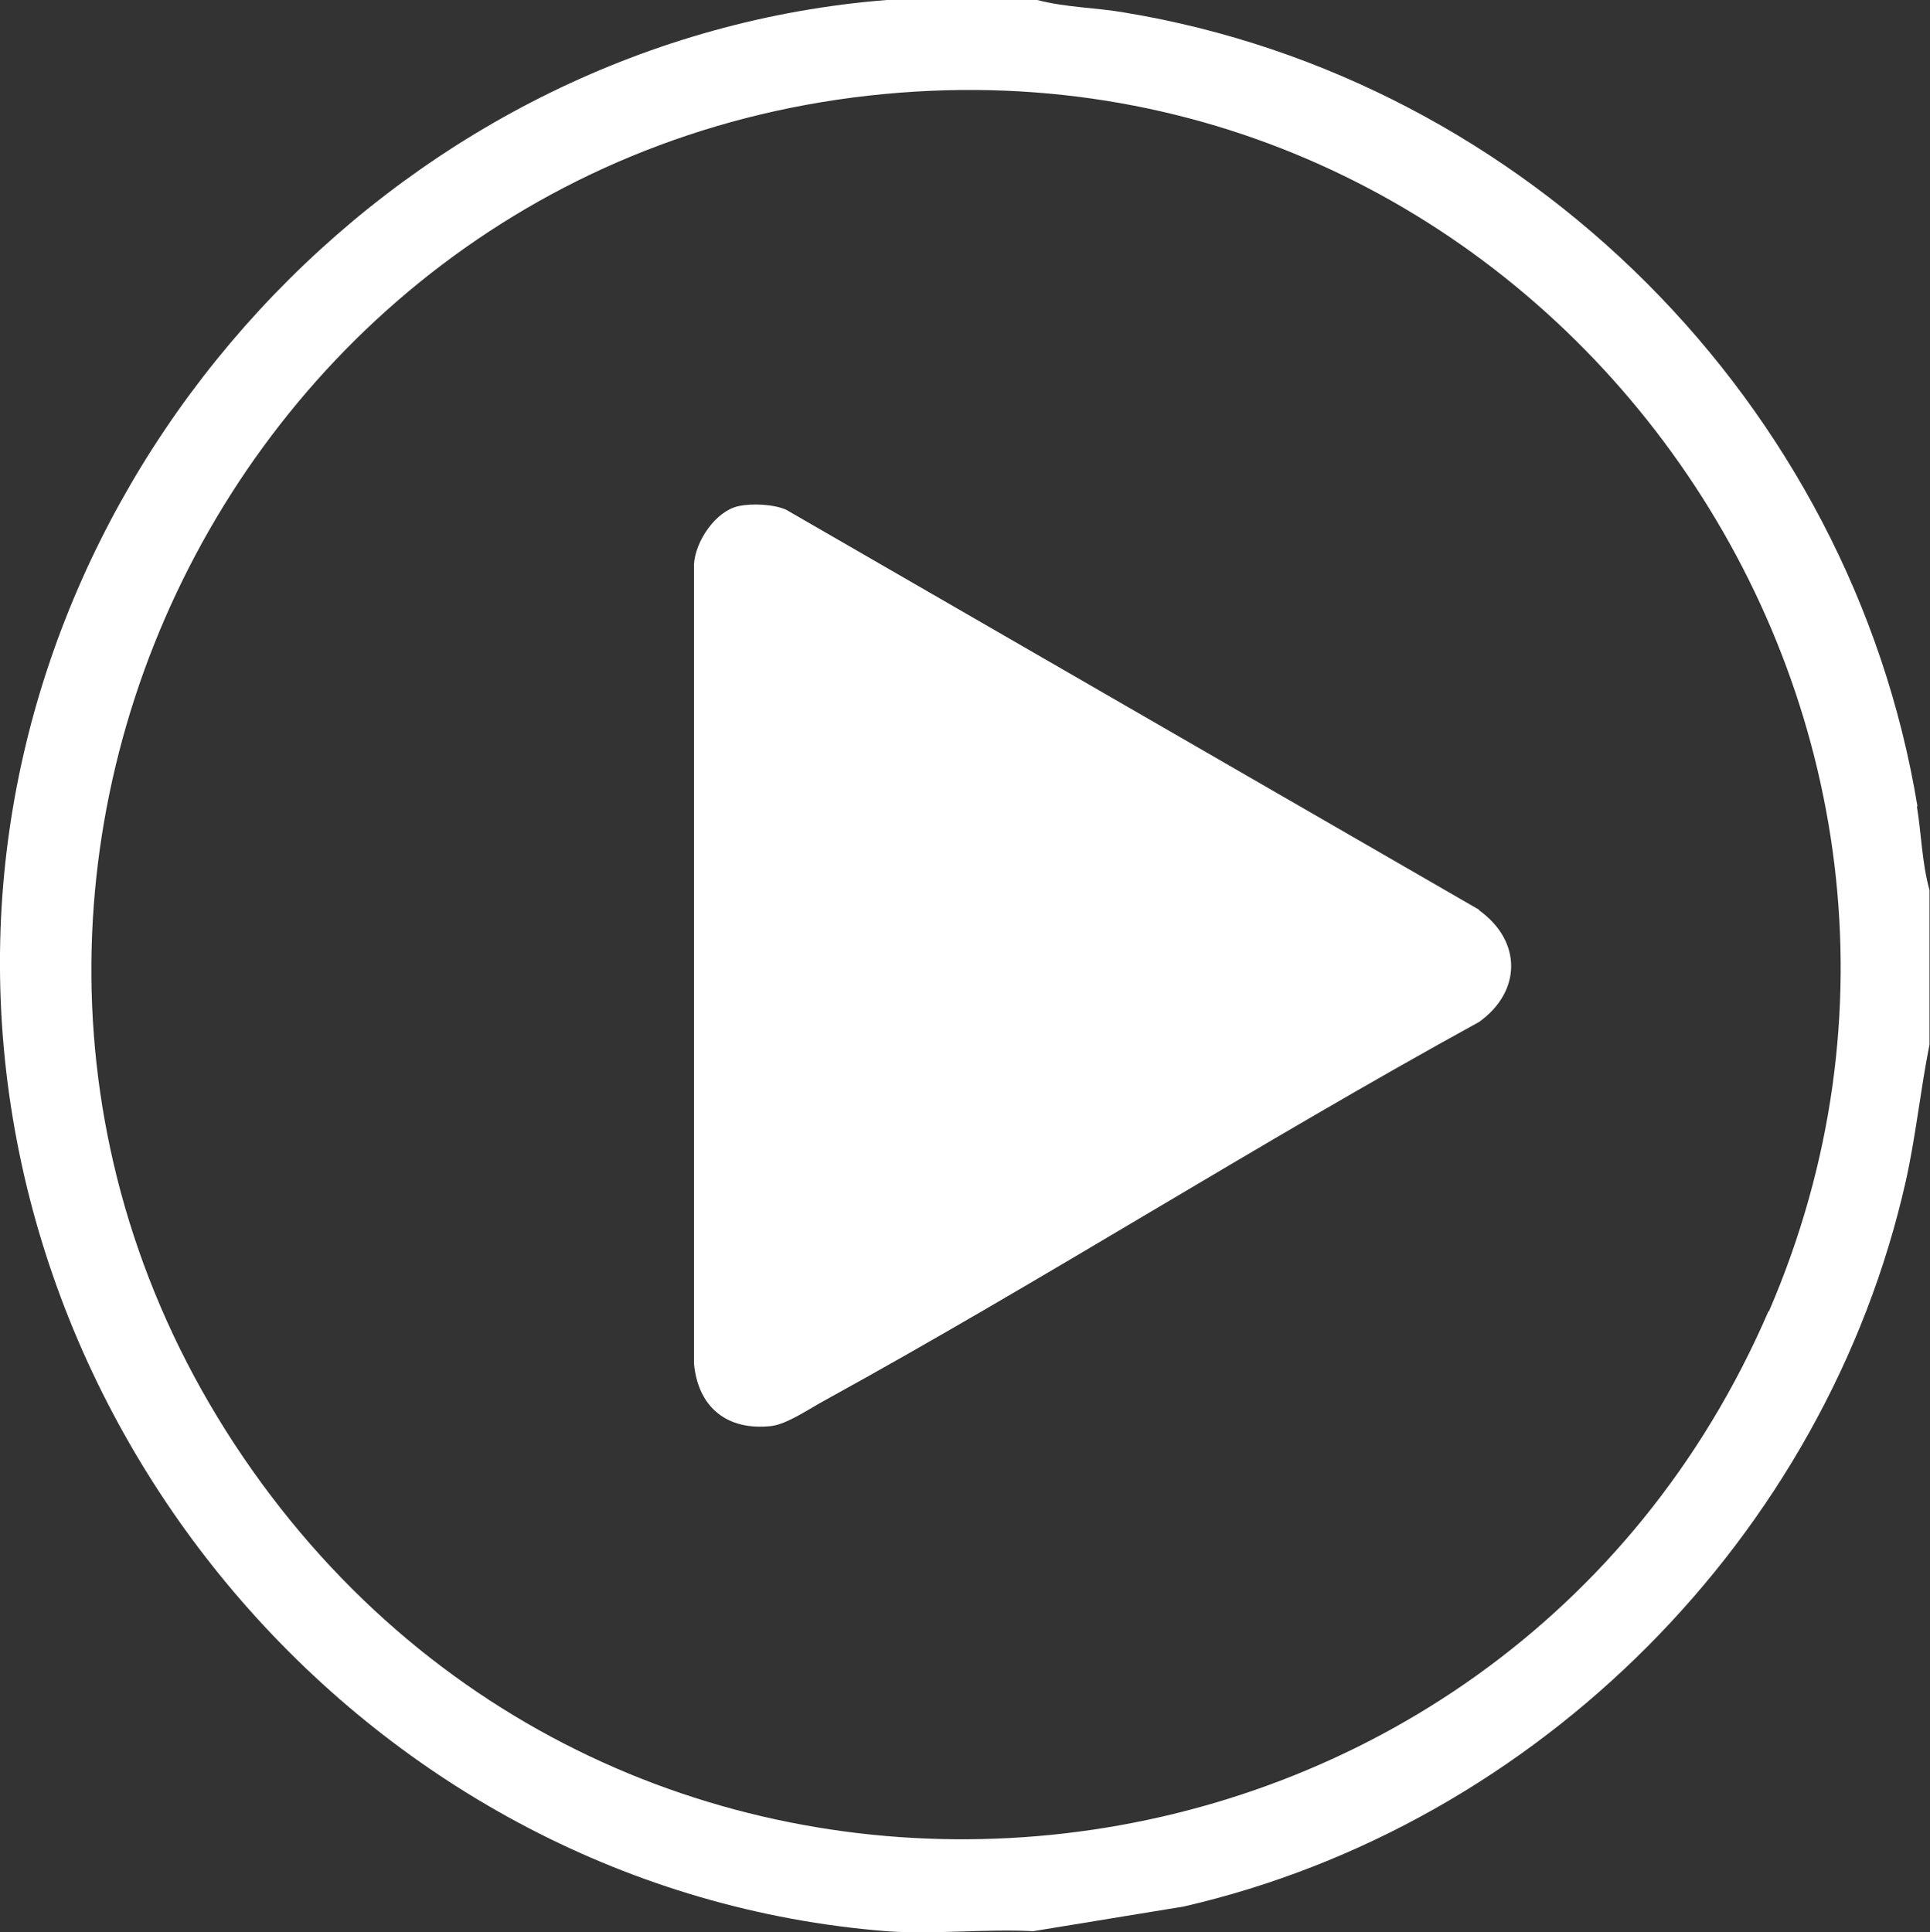
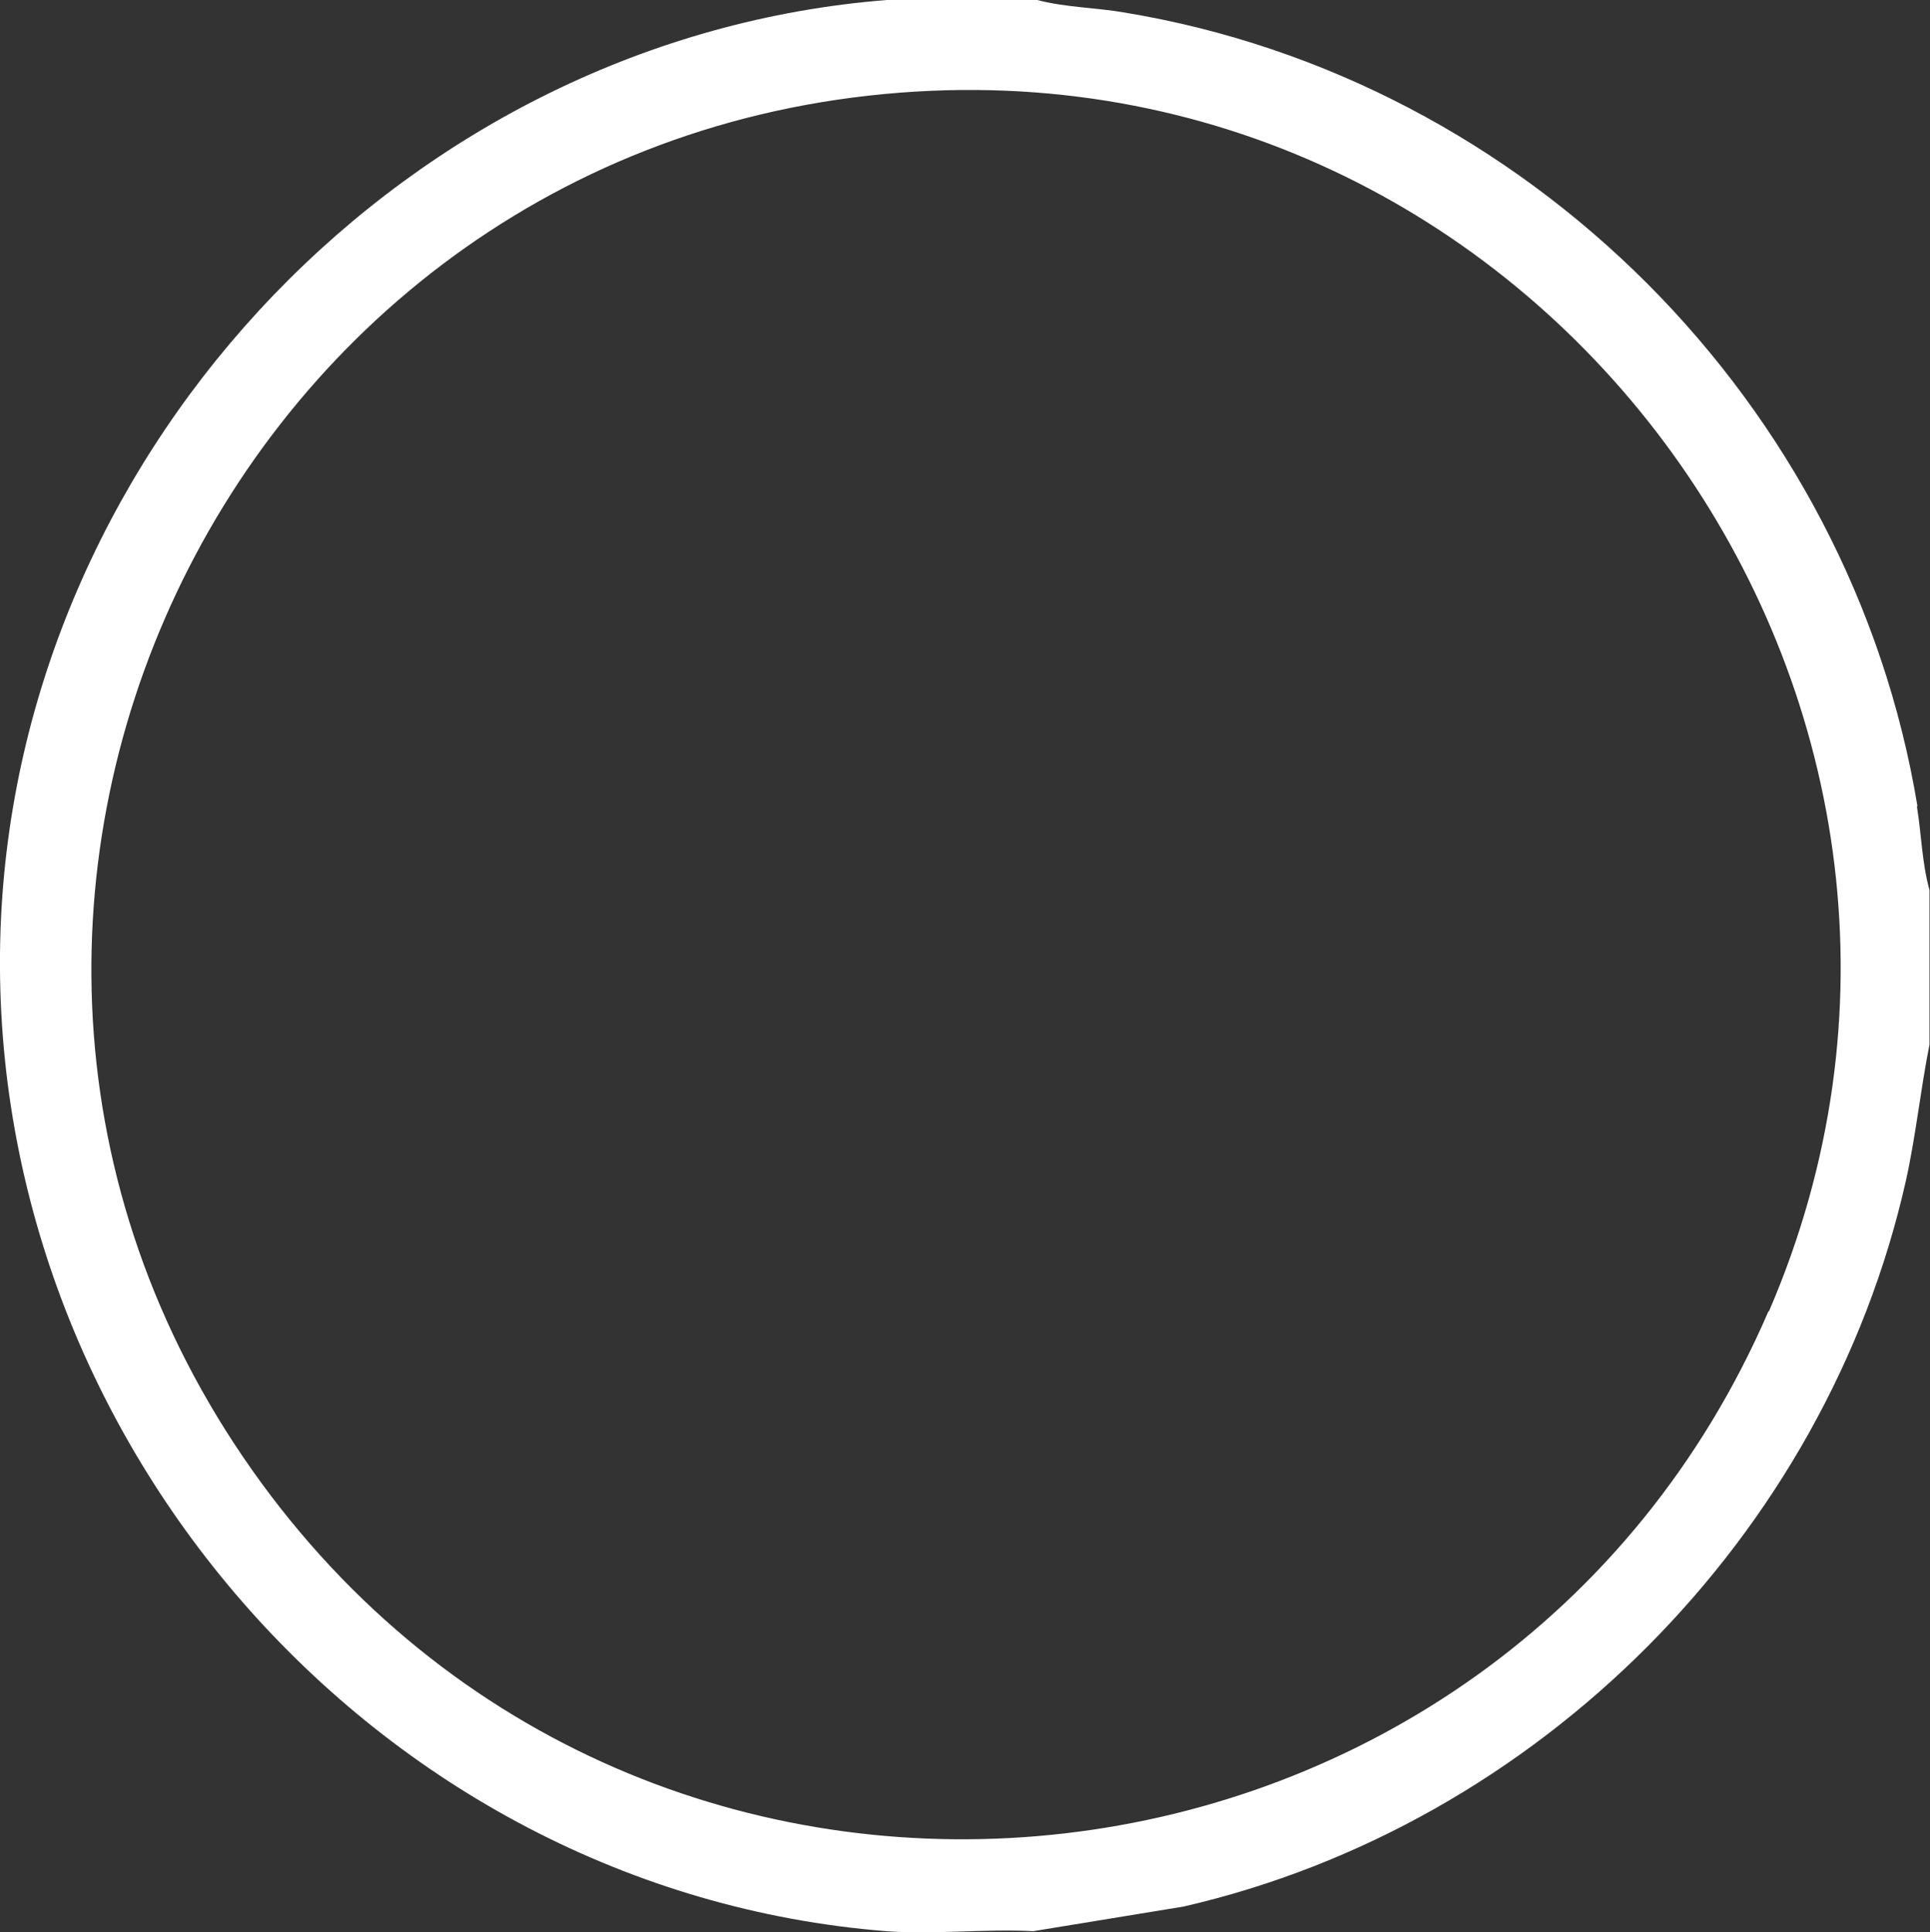
<svg xmlns="http://www.w3.org/2000/svg" id="Layer_1" version="1.1" viewBox="0 0 383.5 384">
  <rect x="0" y="0" width="383.5" height="384" fill="#333333" stroke="none" />
  <defs>
    <style>
      .st0 {
        fill: #fff;
      }
    </style>
  </defs>
  <path class="st0" d="M381,160.2C367.8,80.2,303.4,15.7,223.5,2.5c-5.7-1-11.7-1-17.4-2.5h-29.9C81.6,7.5,4.7,87.9.2,182.5c-4.8,101.9,74,193.2,175.9,201.3,9.4.7,19.7-.5,29.2,0l29.9-4.9c70.4-16.2,127.6-73.6,143.5-144.2,2-9,2.9-18.1,4.7-27.1v-30.7c-1.5-5.4-1.6-11.1-2.5-16.6ZM351.4,260.6c-53,122.8-220.1,142.5-299.4,34.2C-29.6,183.3,45.2,26.4,182,18.2c127.8-7.7,220.5,124.2,169.5,242.4Z" />
-   <path class="st0" d="M293.9,180.8l-137.7-79.5c-2.5-1.1-6.8-1.3-9.5-.7-4.5,1-8.5,6.9-8.8,11.5v158.9c.8,8.7,6.6,13.4,15.4,12.4,3.2-.4,7.6-3.5,10.6-5.1,43.8-24.1,86.1-51.1,130-75.2,8.5-6.1,8.5-16.1,0-22.2Z" />
</svg>